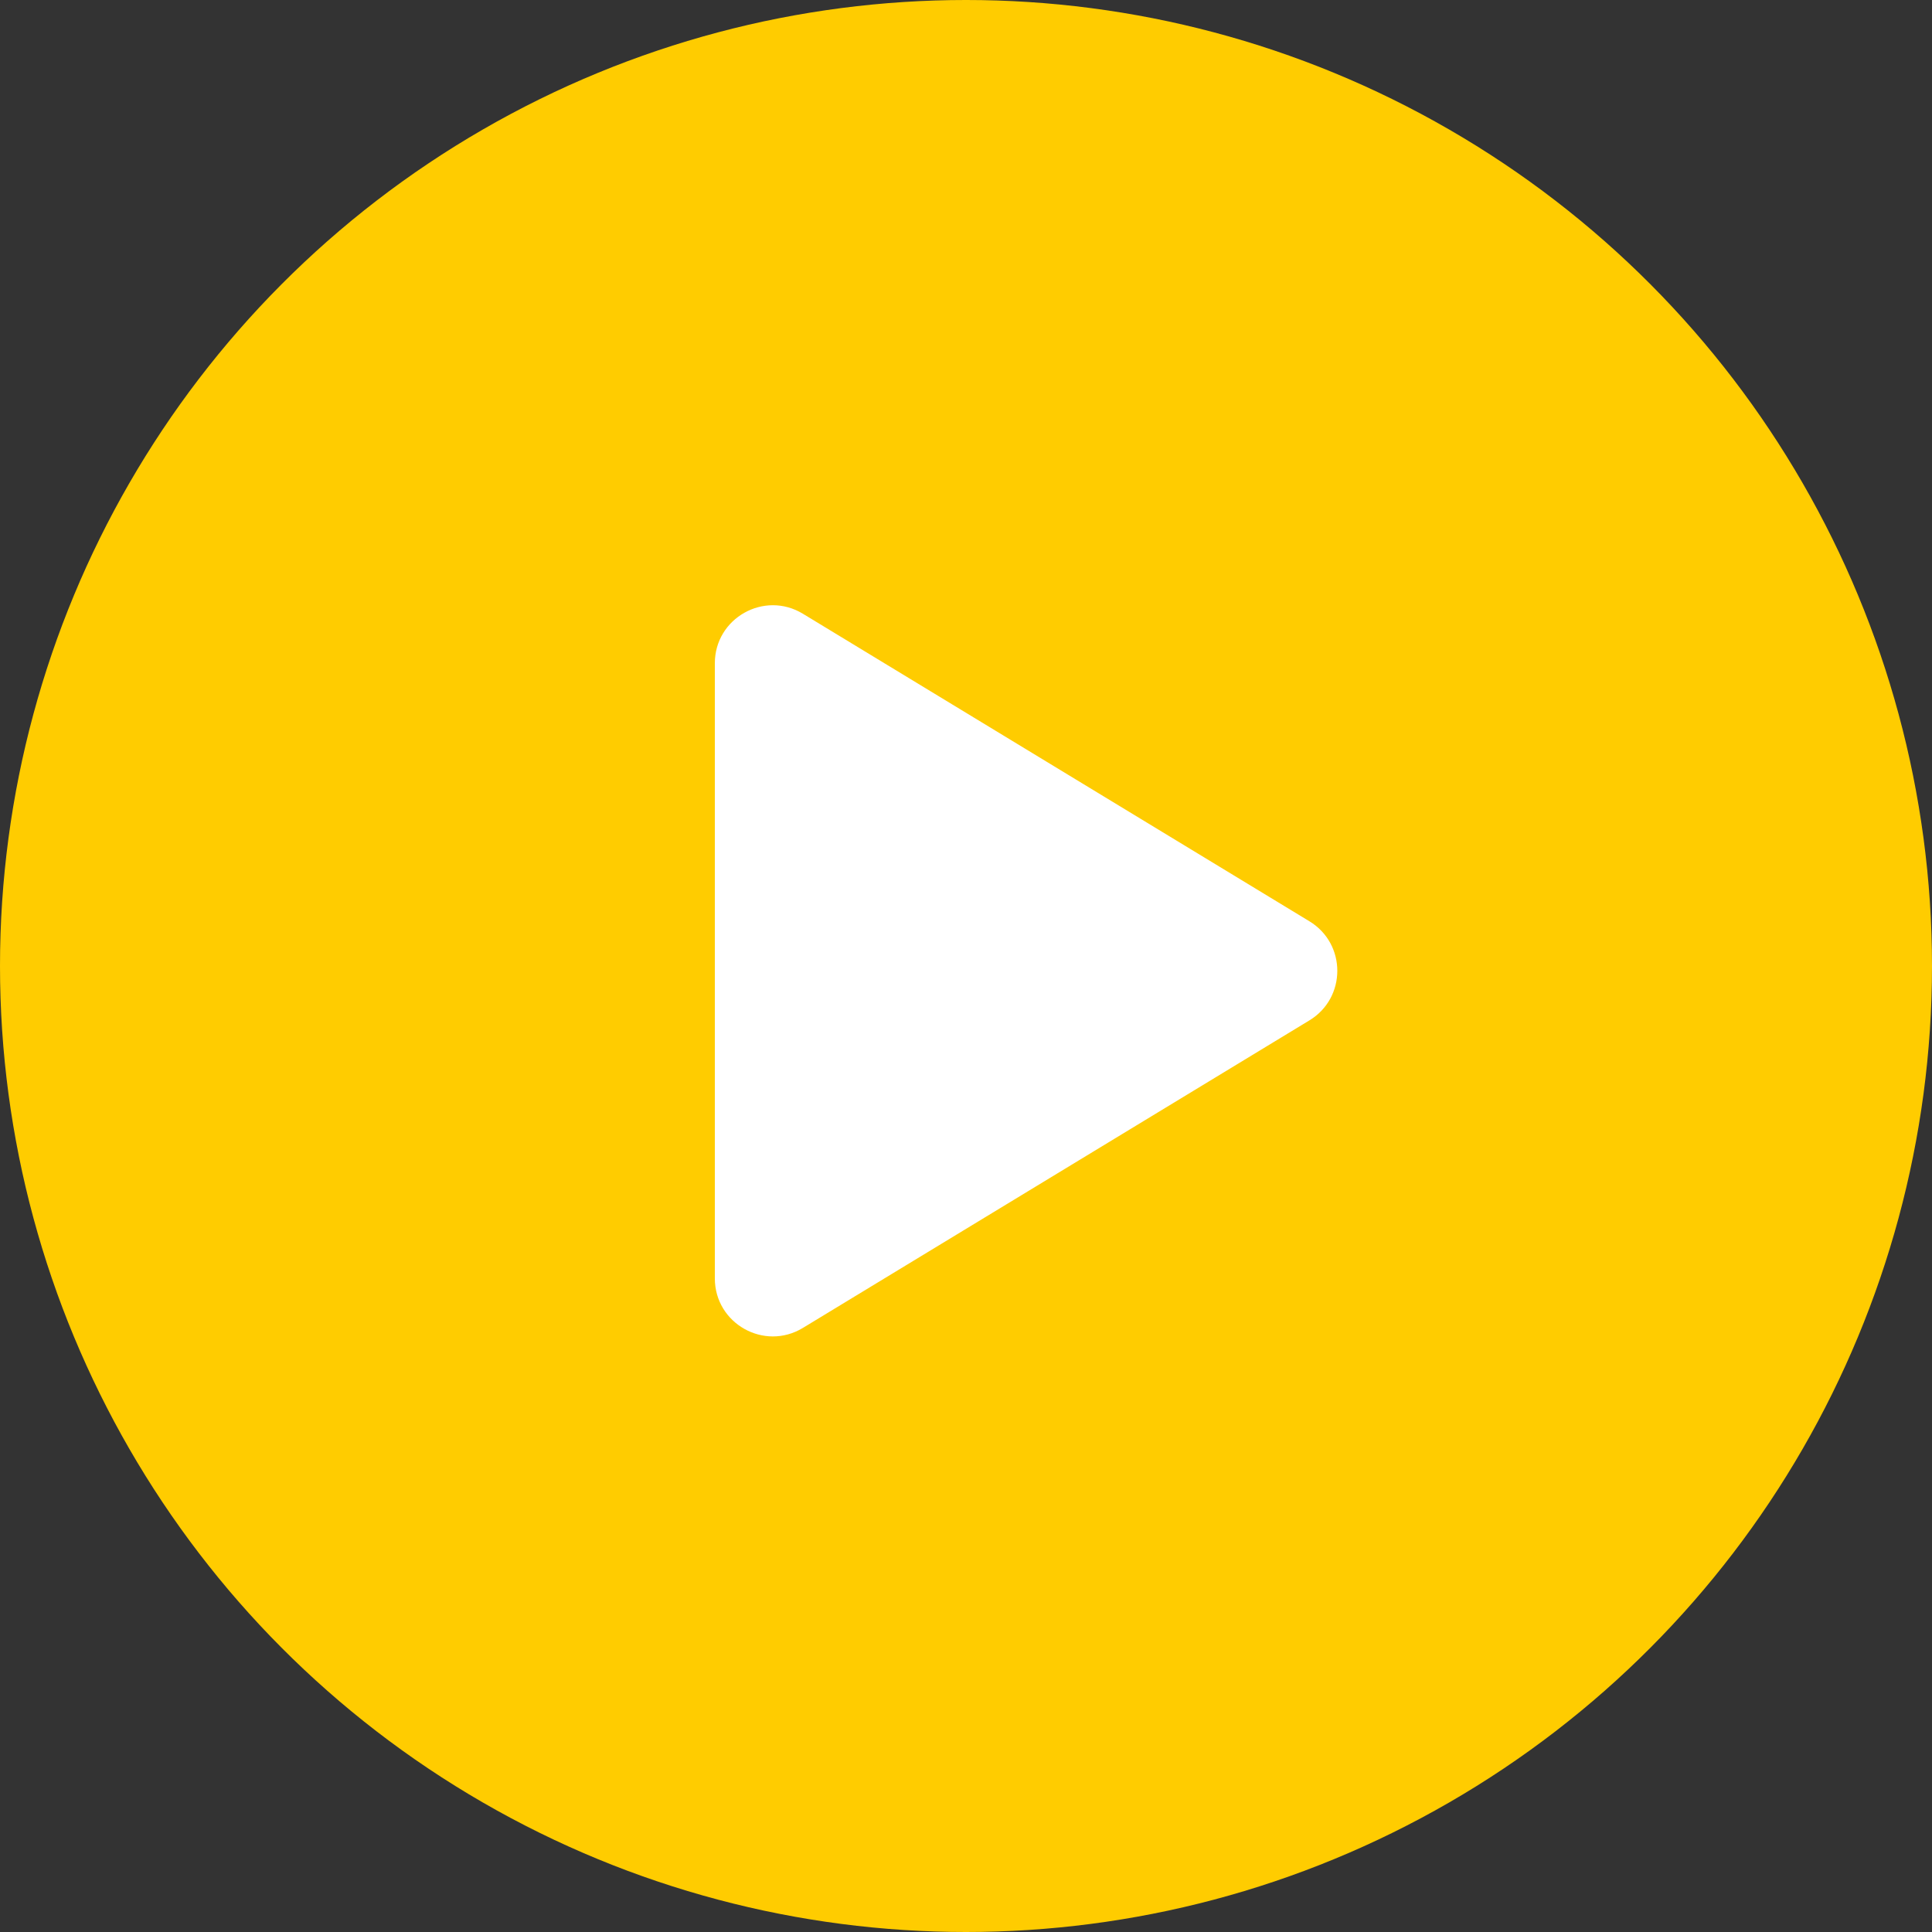
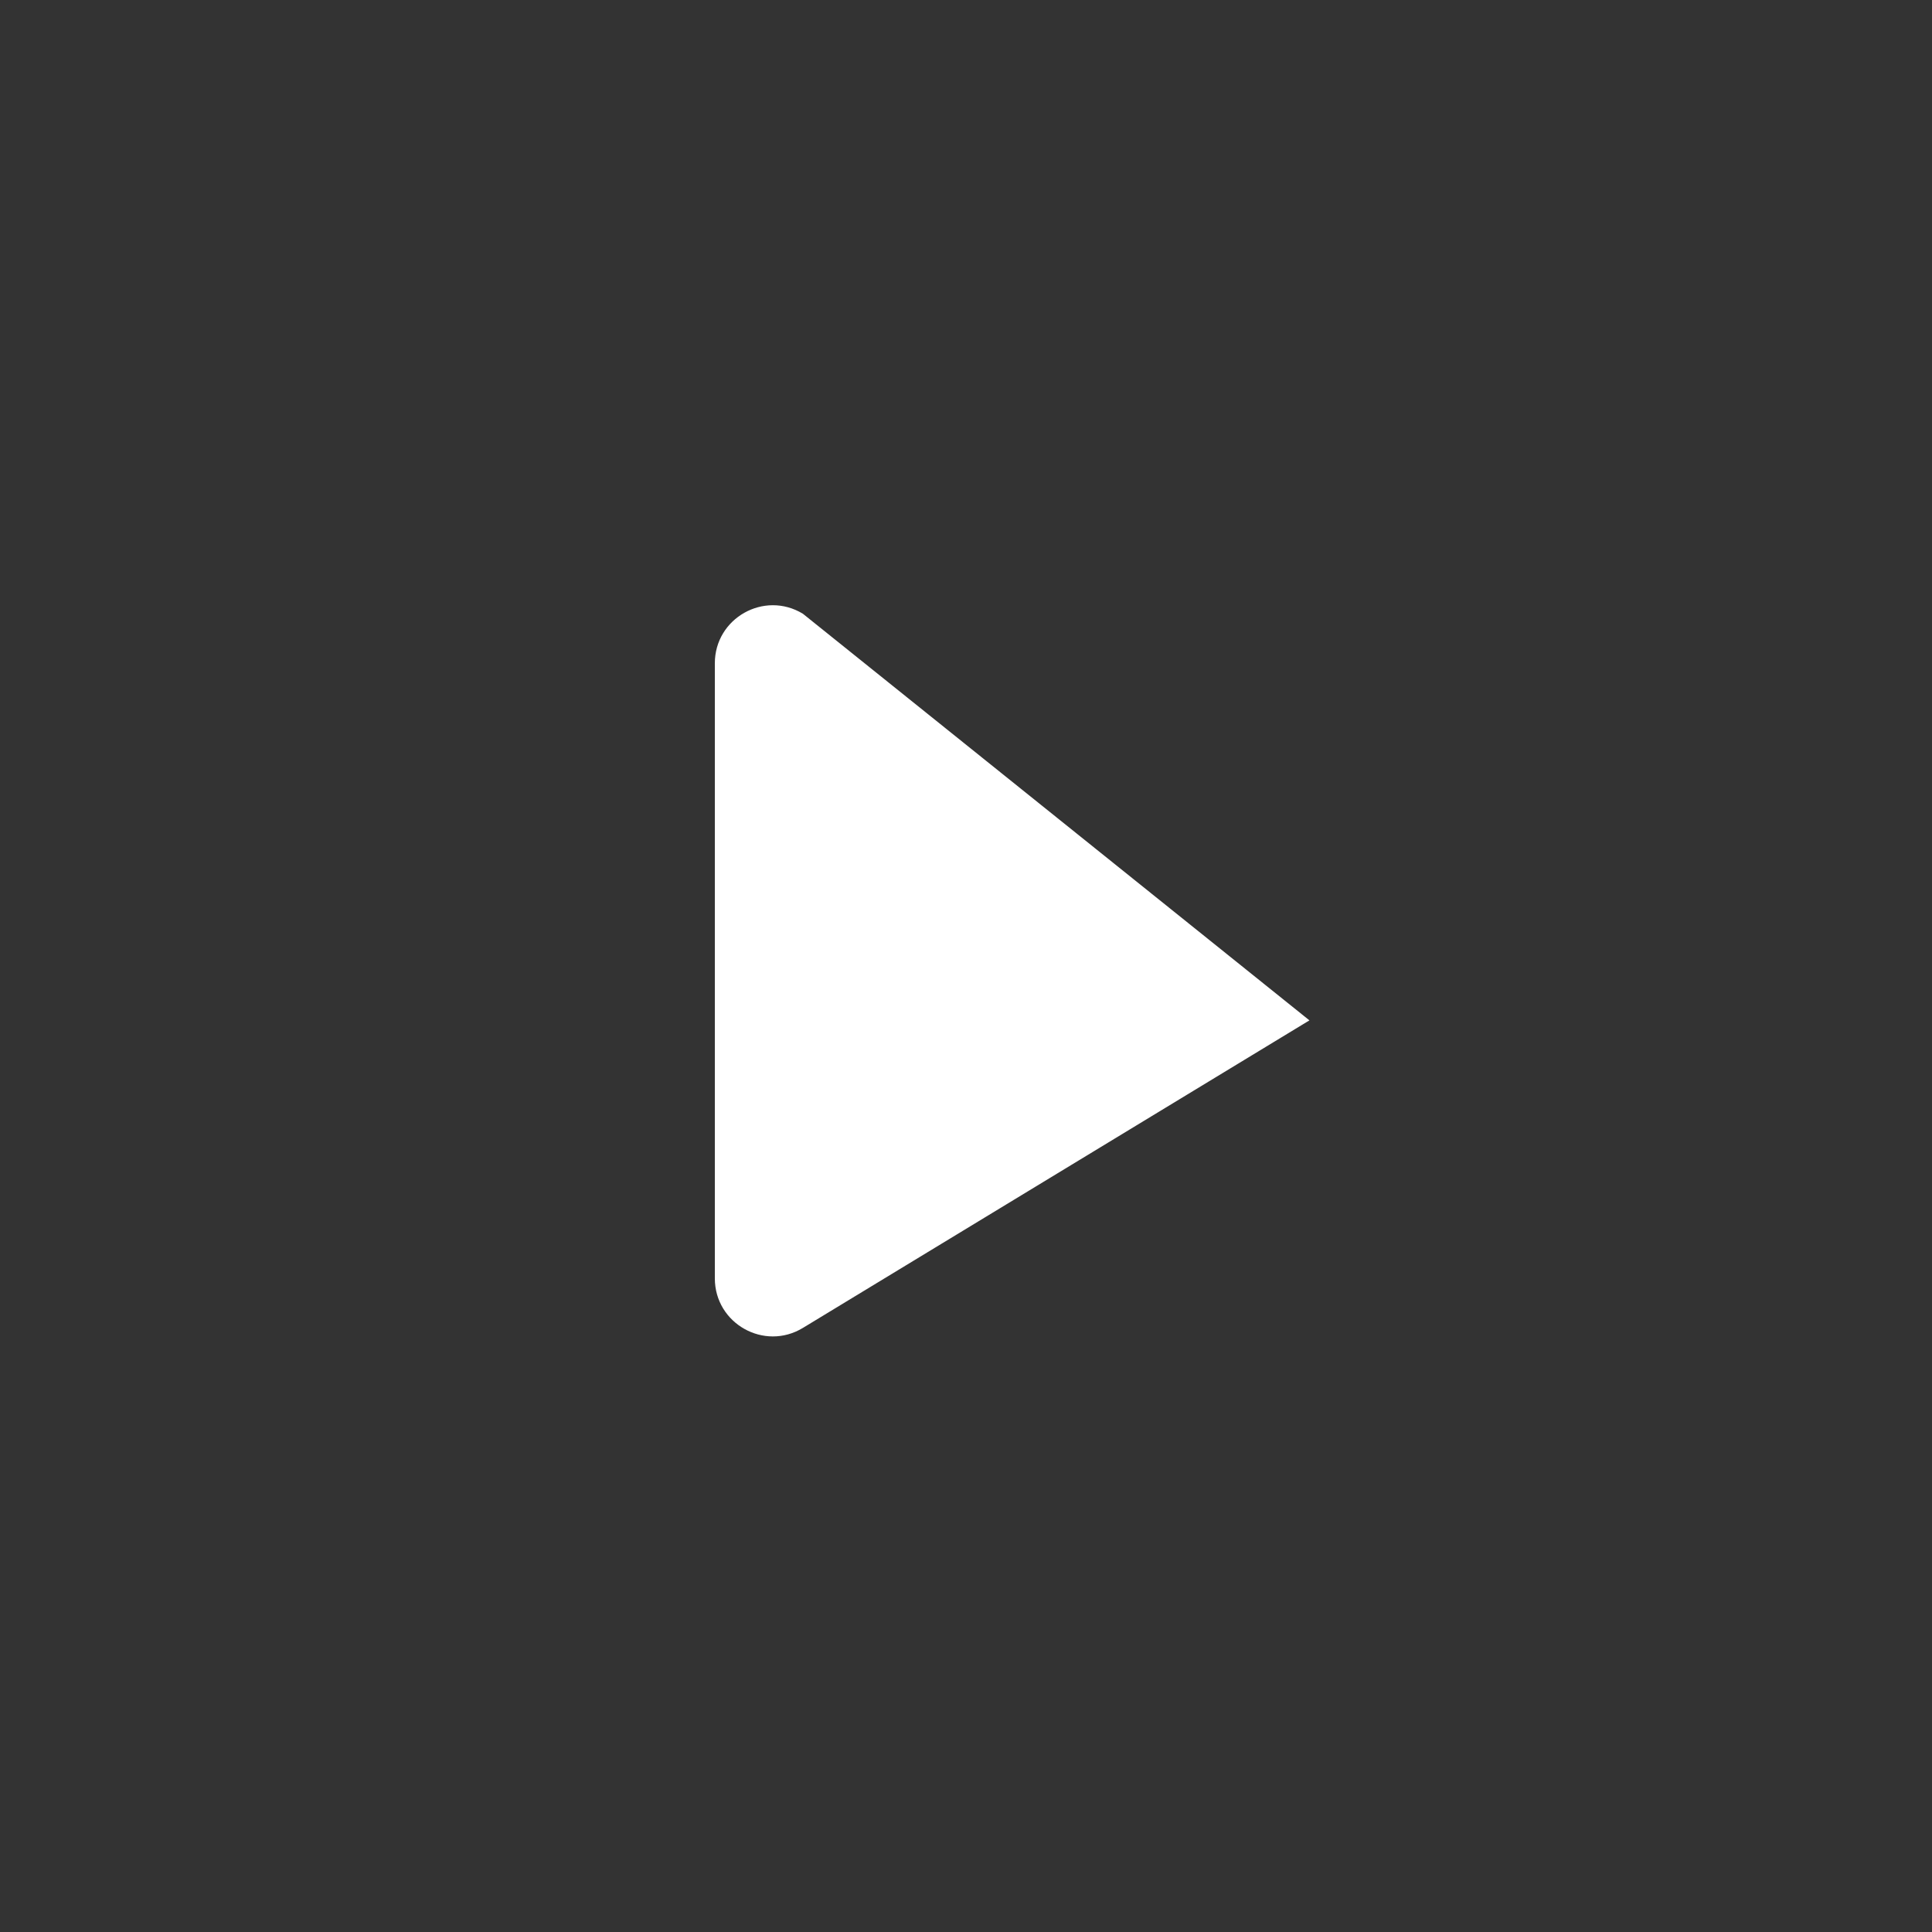
<svg xmlns="http://www.w3.org/2000/svg" width="100" height="100" viewBox="0 0 100 100" fill="none">
  <rect x="0" y="0" width="100" height="100" fill="#333333" stroke="none" />
-   <circle cx="50" cy="50" r="50" fill="#ffcc00" />
-   <path d="M37 66.169C37 68.508 39.558 69.947 41.557 68.733L67.776 52.814C69.7 51.646 69.7 48.854 67.776 47.686L41.557 31.767C39.558 30.553 37 31.992 37 34.331V66.169Z" fill="white" />
+   <path d="M37 66.169C37 68.508 39.558 69.947 41.557 68.733L67.776 52.814L41.557 31.767C39.558 30.553 37 31.992 37 34.331V66.169Z" fill="white" />
</svg>